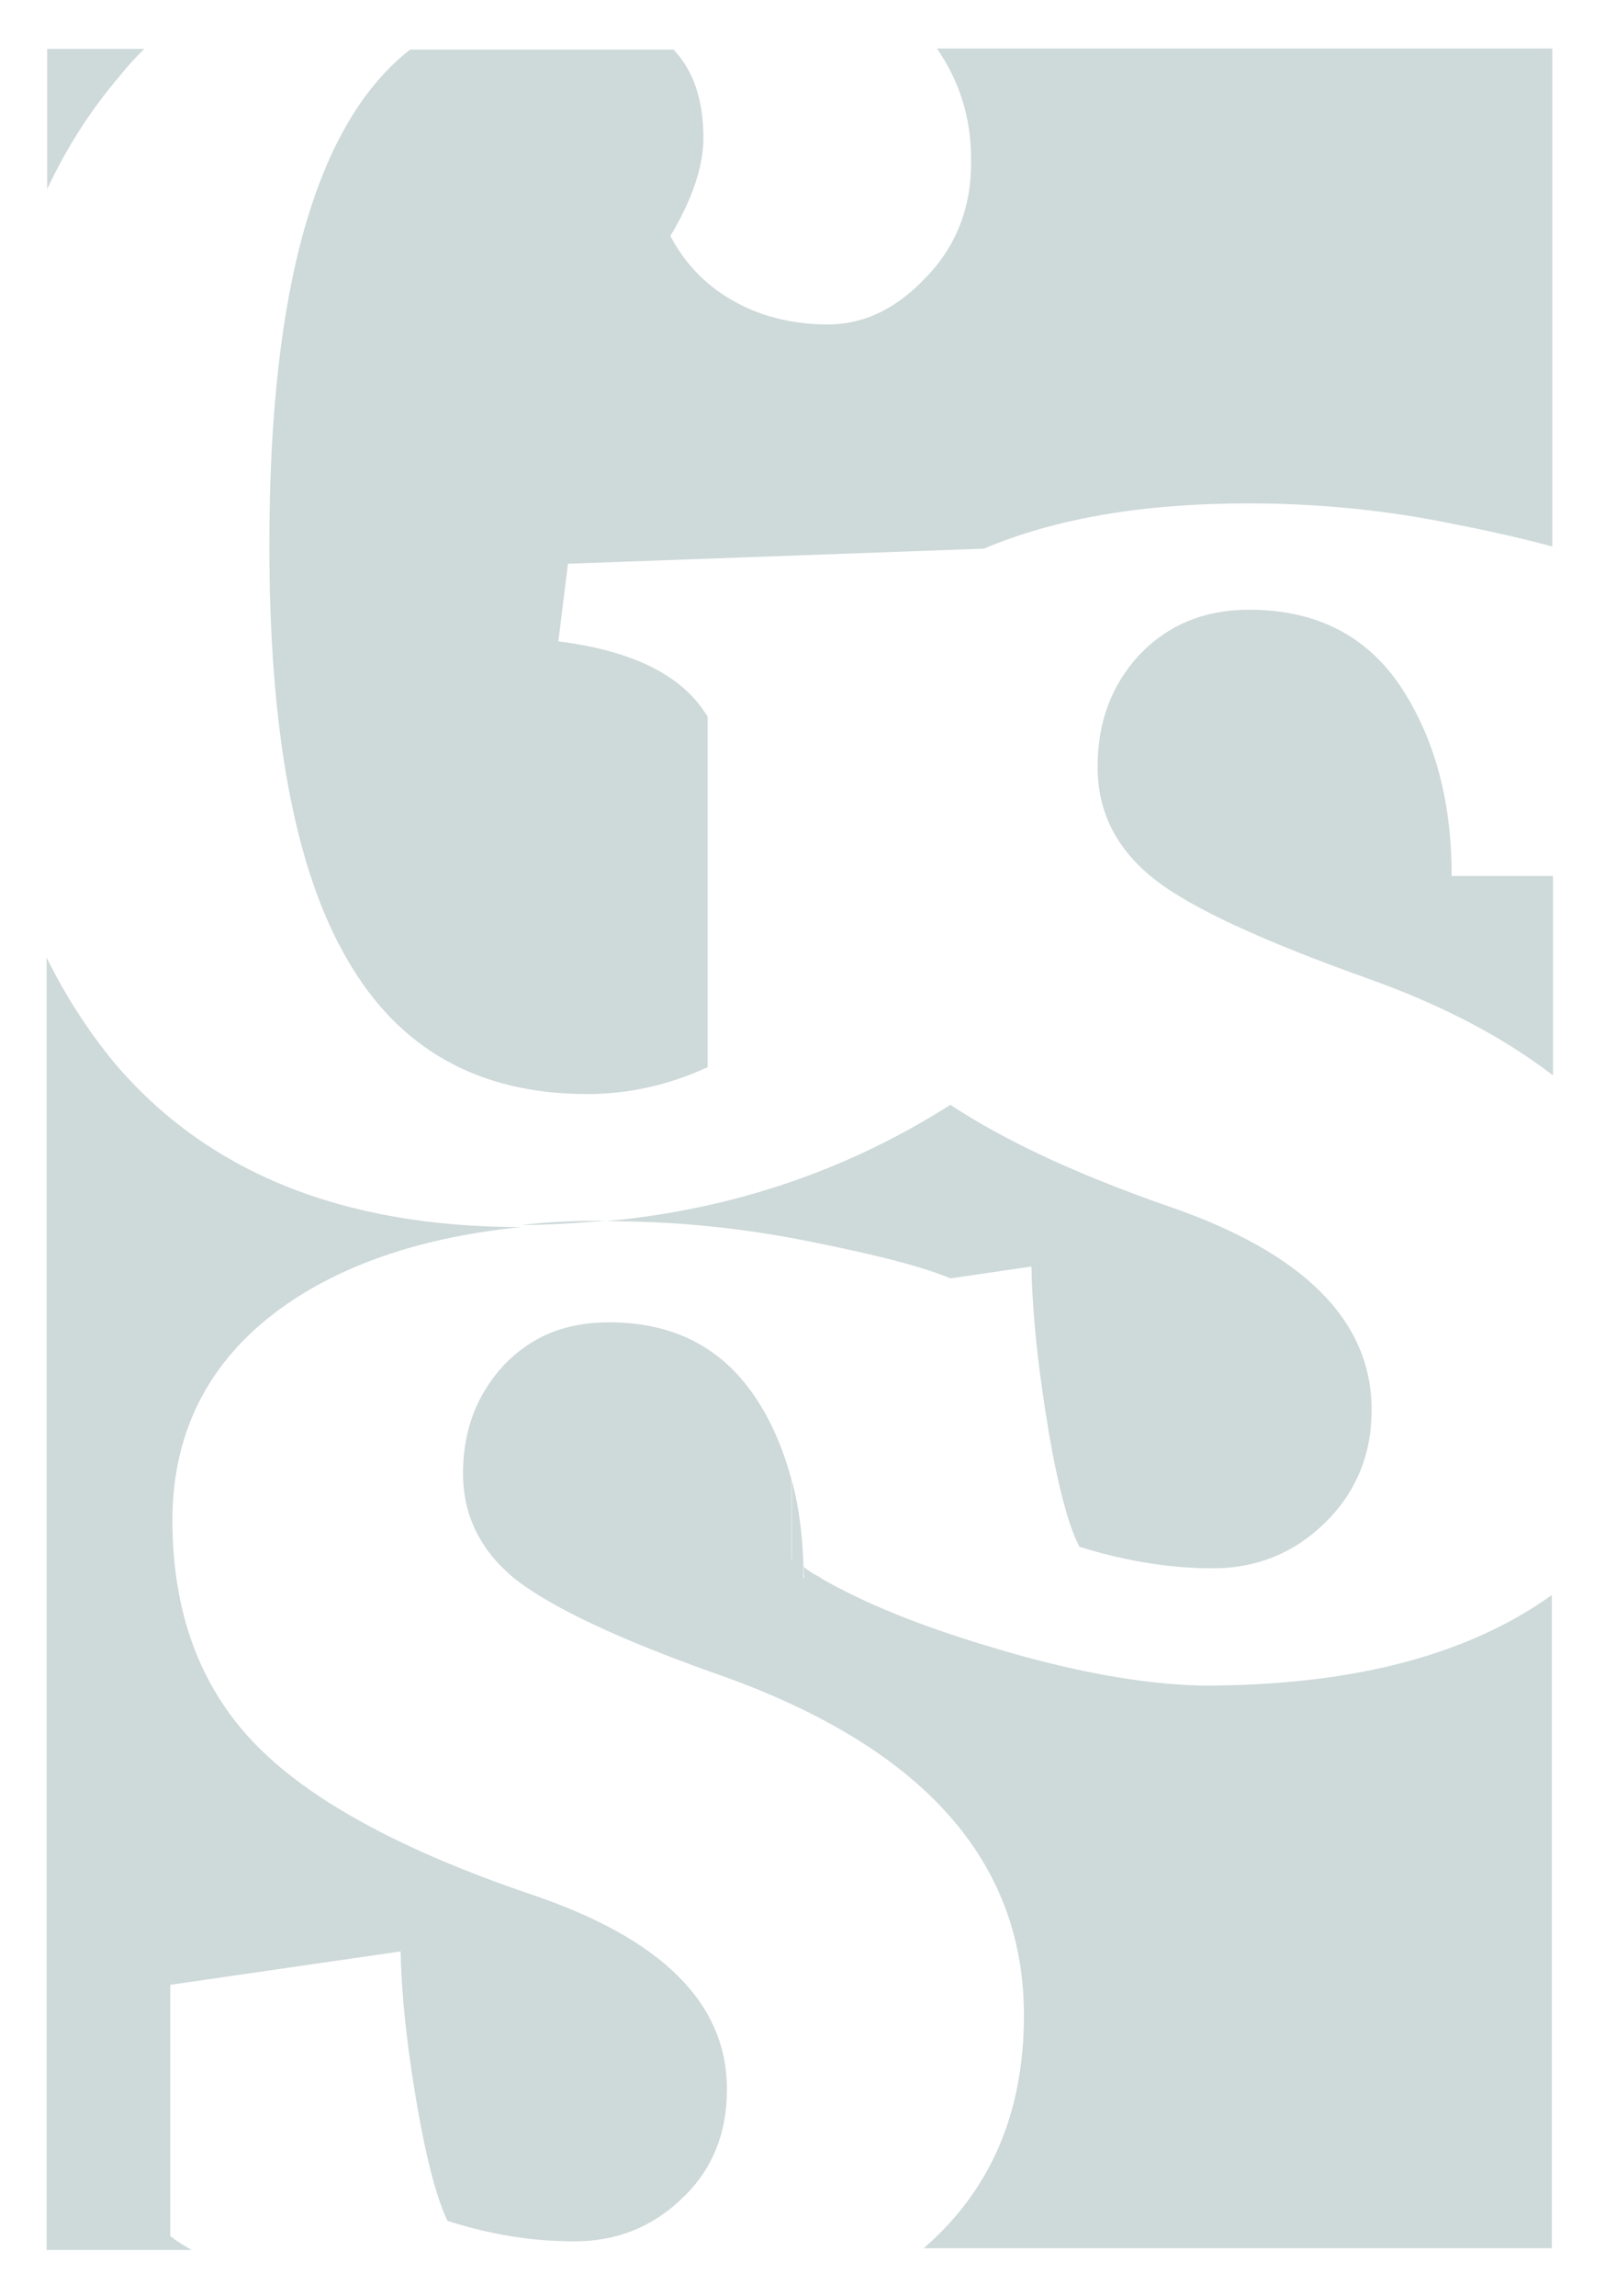
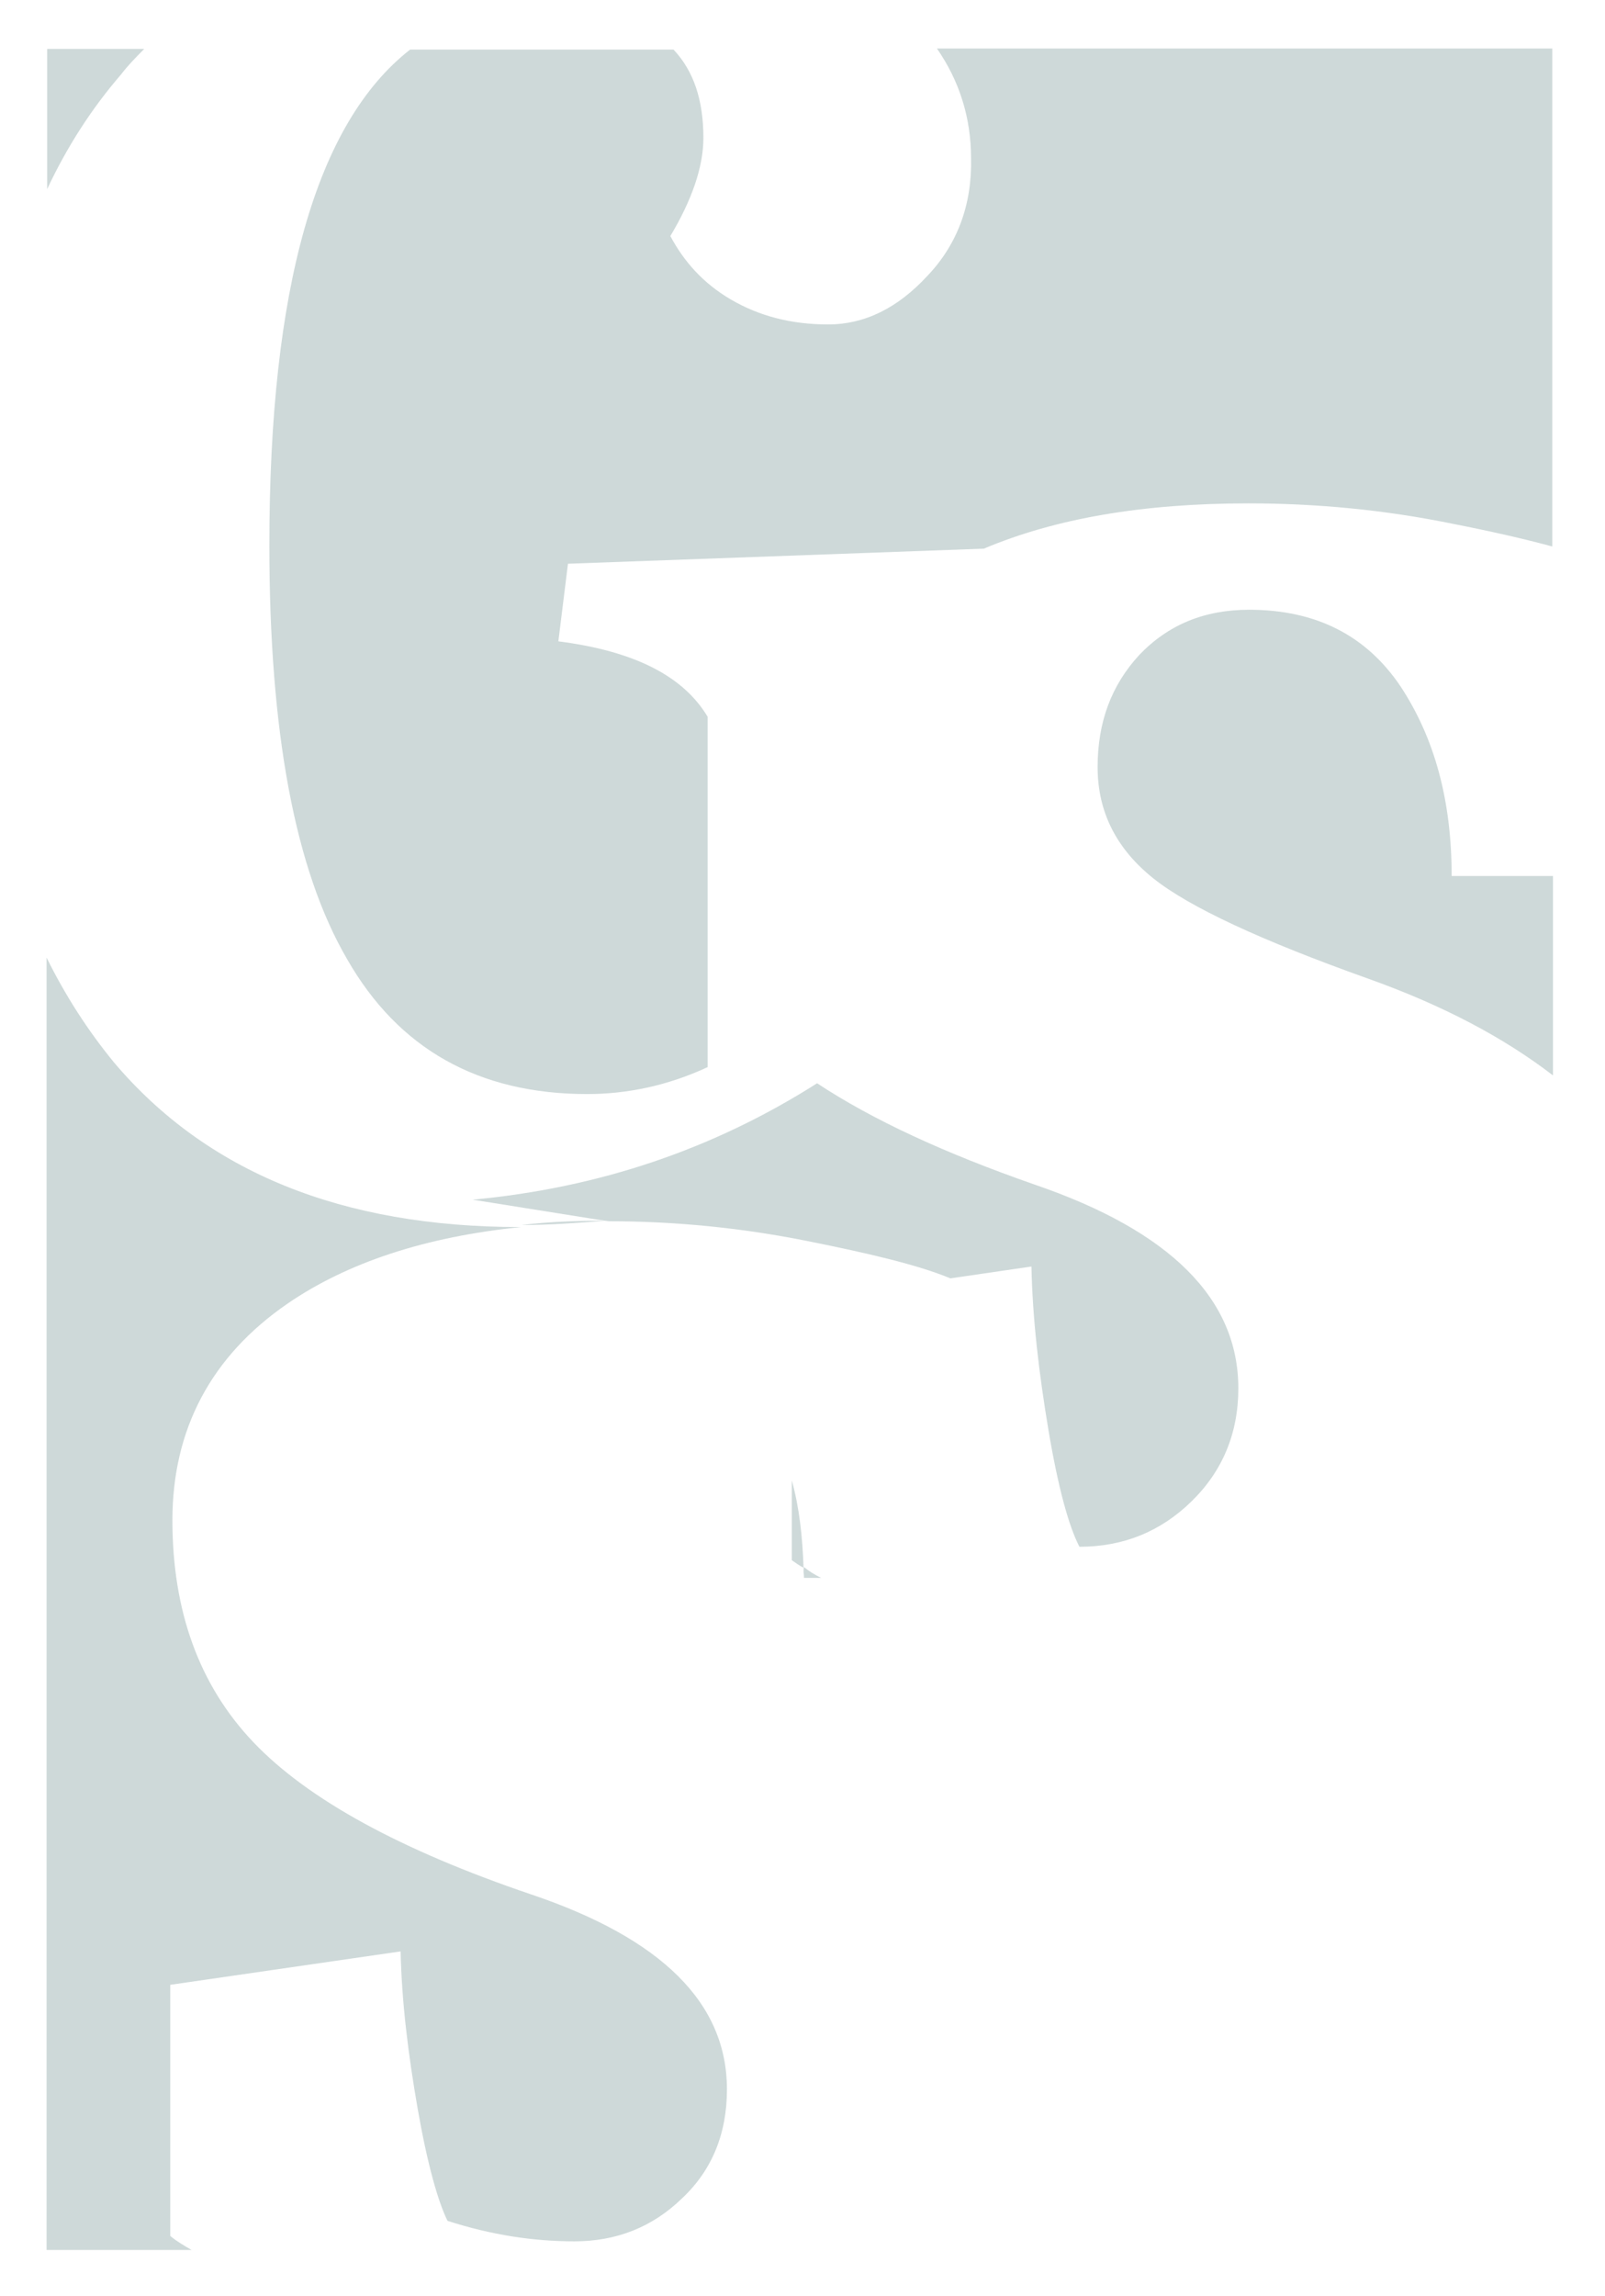
<svg xmlns="http://www.w3.org/2000/svg" version="1.1" id="Layer_1" x="0px" y="0px" viewBox="0 0 149 213" style="enable-background:new 0 0 149 213;" xml:space="preserve">
  <style type="text/css">
	.st0{opacity:0.2;}
	.st1{fill:#08403F;}
</style>
  <g class="st0">
    <g id="svg_4" transform="matrix(0.99 0 0 1 241.88 444.54)">
      <path id="svg_5" vector-effect="non-scaling-stroke" class="st1" d="M-230.8-440h-9.1v13c1.9-4,4.2-7.5,6.9-10.6    C-232.3-438.5-231.6-439.2-230.8-440L-230.8-440z" />
    </g>
    <g id="svg_6" transform="matrix(0.99 0 0 1 317.65 486.5)">
      <path id="svg_7" vector-effect="non-scaling-stroke" class="st1" d="M-233.9-460.9c-2.8,3-5.9,4.5-9.3,4.5c-3.5,0-6.5-0.8-9.1-2.3    s-4.4-3.5-5.7-5.9c2-3.3,3.1-6.4,3.1-9.1c0-3.5-0.9-6.2-2.8-8.2h-24.7c-8.8,6.8-13.2,22.1-13.2,46c0,17.3,2.4,30.1,7.3,38.4    c4.8,8.3,12.3,12.5,22.5,12.5c3.8,0,7.6-0.8,11.3-2.5V-420c-2.3-3.8-6.9-6.1-14-7l0.9-7.2l39-1.4c6.7-2.8,14.9-4.2,24.8-4.2    c6.4,0,12.8,0.6,19.2,1.9c3.6,0.7,6.7,1.4,9.3,2.1V-482h-57.7c2.1,3,3.2,6.4,3.2,10.2C-229.7-467.5-231.1-463.8-233.9-460.9    L-233.9-460.9z" />
    </g>
    <g id="svg_8" transform="matrix(0.99 0 0 1 324.84 557.4)">
-       <path id="svg_9" vector-effect="non-scaling-stroke" class="st1" d="M-271-444.1c6.1,0,12.3,0.6,18.4,1.8    c6.1,1.2,10.7,2.3,13.6,3.5l7.6-1.1c0.1,4.8,0.7,9.9,1.6,15.2s1.9,8.9,2.9,10.8c4.2,1.3,8.4,2,12.5,2c4.1,0,7.6-1.4,10.5-4.2    c2.9-2.8,4.4-6.3,4.4-10.5c0-8.3-6.4-14.6-19.1-18.9c-8.4-2.9-15.2-6-20.4-9.4c-9.7,6.1-20.4,9.7-32.3,10.8    C-271.2-444.1-271.1-444.1-271-444.1L-271-444.1z" />
+       <path id="svg_9" vector-effect="non-scaling-stroke" class="st1" d="M-271-444.1c6.1,0,12.3,0.6,18.4,1.8    c6.1,1.2,10.7,2.3,13.6,3.5l7.6-1.1c0.1,4.8,0.7,9.9,1.6,15.2s1.9,8.9,2.9,10.8c4.1,0,7.6-1.4,10.5-4.2    c2.9-2.8,4.4-6.3,4.4-10.5c0-8.3-6.4-14.6-19.1-18.9c-8.4-2.9-15.2-6-20.4-9.4c-9.7,6.1-20.4,9.7-32.3,10.8    C-271.2-444.1-271.1-444.1-271-444.1L-271-444.1z" />
    </g>
    <g id="svg_10" transform="matrix(0.99 0 0 1 356.03 511.67)">
      <path id="svg_11" vector-effect="non-scaling-stroke" class="st1" d="M-228.3-448c-3.2-4.7-7.9-7.1-14.2-7.1    c-4.2,0-7.6,1.4-10.3,4.2c-2.6,2.8-3.9,6.2-3.9,10.4s1.8,7.6,5.2,10.3s10.2,5.8,20.1,9.3c7.1,2.5,12.8,5.5,17.4,9v-18.5h-9.5    C-223.5-437.4-225.1-443.2-228.3-448L-228.3-448z" />
    </g>
    <g id="svg_12" transform="matrix(0.99 0 0 1 326.62 599.08)">
-       <path id="svg_13" vector-effect="non-scaling-stroke" class="st1" d="M-237.4-446.4c-6.4-1.9-11.6-4-15.6-6.3h-1.6    c0-0.3,0-0.6,0-1c-0.4-0.2-0.7-0.5-1.1-0.7v-7.4c-0.8-2.9-1.9-5.5-3.5-7.8c-3.1-4.5-7.6-6.8-13.6-6.8c-4.1,0-7.3,1.3-9.9,4    c-2.5,2.7-3.8,6-3.8,10c0,4,1.7,7.3,5,9.9c3.4,2.6,9.8,5.6,19.3,8.9c18.9,6.7,28.3,17.2,28.3,31.5c0,9-3.1,16.2-9.4,21.6h58.9    v-60.6c-7.9,5.6-18.7,8.4-32.7,8.4C-222.7-442.8-229.5-444-237.4-446.4L-237.4-446.4z" />
-     </g>
+       </g>
    <g id="svg_14" transform="matrix(0.99 0 0 1 268.95 582.04)">
      <path id="svg_15" vector-effect="non-scaling-stroke" class="st1" d="M-255.7-397.9l21.6-3.1c0.1,4.6,0.7,9.5,1.6,14.6    s1.9,8.6,2.8,10.4c4.1,1.3,8,1.9,11.9,1.9s7.3-1.3,10.1-4c2.8-2.6,4.2-6,4.2-10.1c0-8-6.1-14-18.4-18.1    c-12.2-4.1-20.9-8.8-26-14.1s-7.6-12.2-7.6-20.6s3.6-15.2,10.8-20.1c5.6-3.8,12.9-6.2,21.9-7.1c0,0-0.1,0-0.1,0    c-16.7,0-29.4-5.1-38.1-15.3c-2.4-2.9-4.5-6.1-6.3-9.7v119.9h13.6c-0.7-0.4-1.4-0.8-2-1.3L-255.7-397.9L-255.7-397.9L-255.7-397.9    z" />
    </g>
    <g id="svg_16" transform="matrix(0.99 0 0 1 307.05 574.85)">
      <path id="svg_17" vector-effect="non-scaling-stroke" class="st1" d="M-235.9-430.1c0.3,0.2,0.7,0.5,1.1,0.7    c-0.1-2.9-0.4-5.6-1.1-8.1V-430.1L-235.9-430.1z" />
    </g>
    <g id="svg_18" transform="matrix(0.99 0 0 1 308.38 579.39)">
      <path id="svg_19" vector-effect="non-scaling-stroke" class="st1" d="M-236.1-433h1.6c-0.6-0.3-1.1-0.6-1.6-1    C-236.2-433.7-236.1-433.3-236.1-433z" />
    </g>
    <g id="svg_20" transform="matrix(0.99 0 0 1 285.33 546.95)">
      <path id="svg_21" vector-effect="non-scaling-stroke" class="st1" d="M-231.4-433.7c-2.8,0-5.4,0.1-7.9,0.4    C-236.6-433.3-234-433.5-231.4-433.7z" />
    </g>
  </g>
</svg>